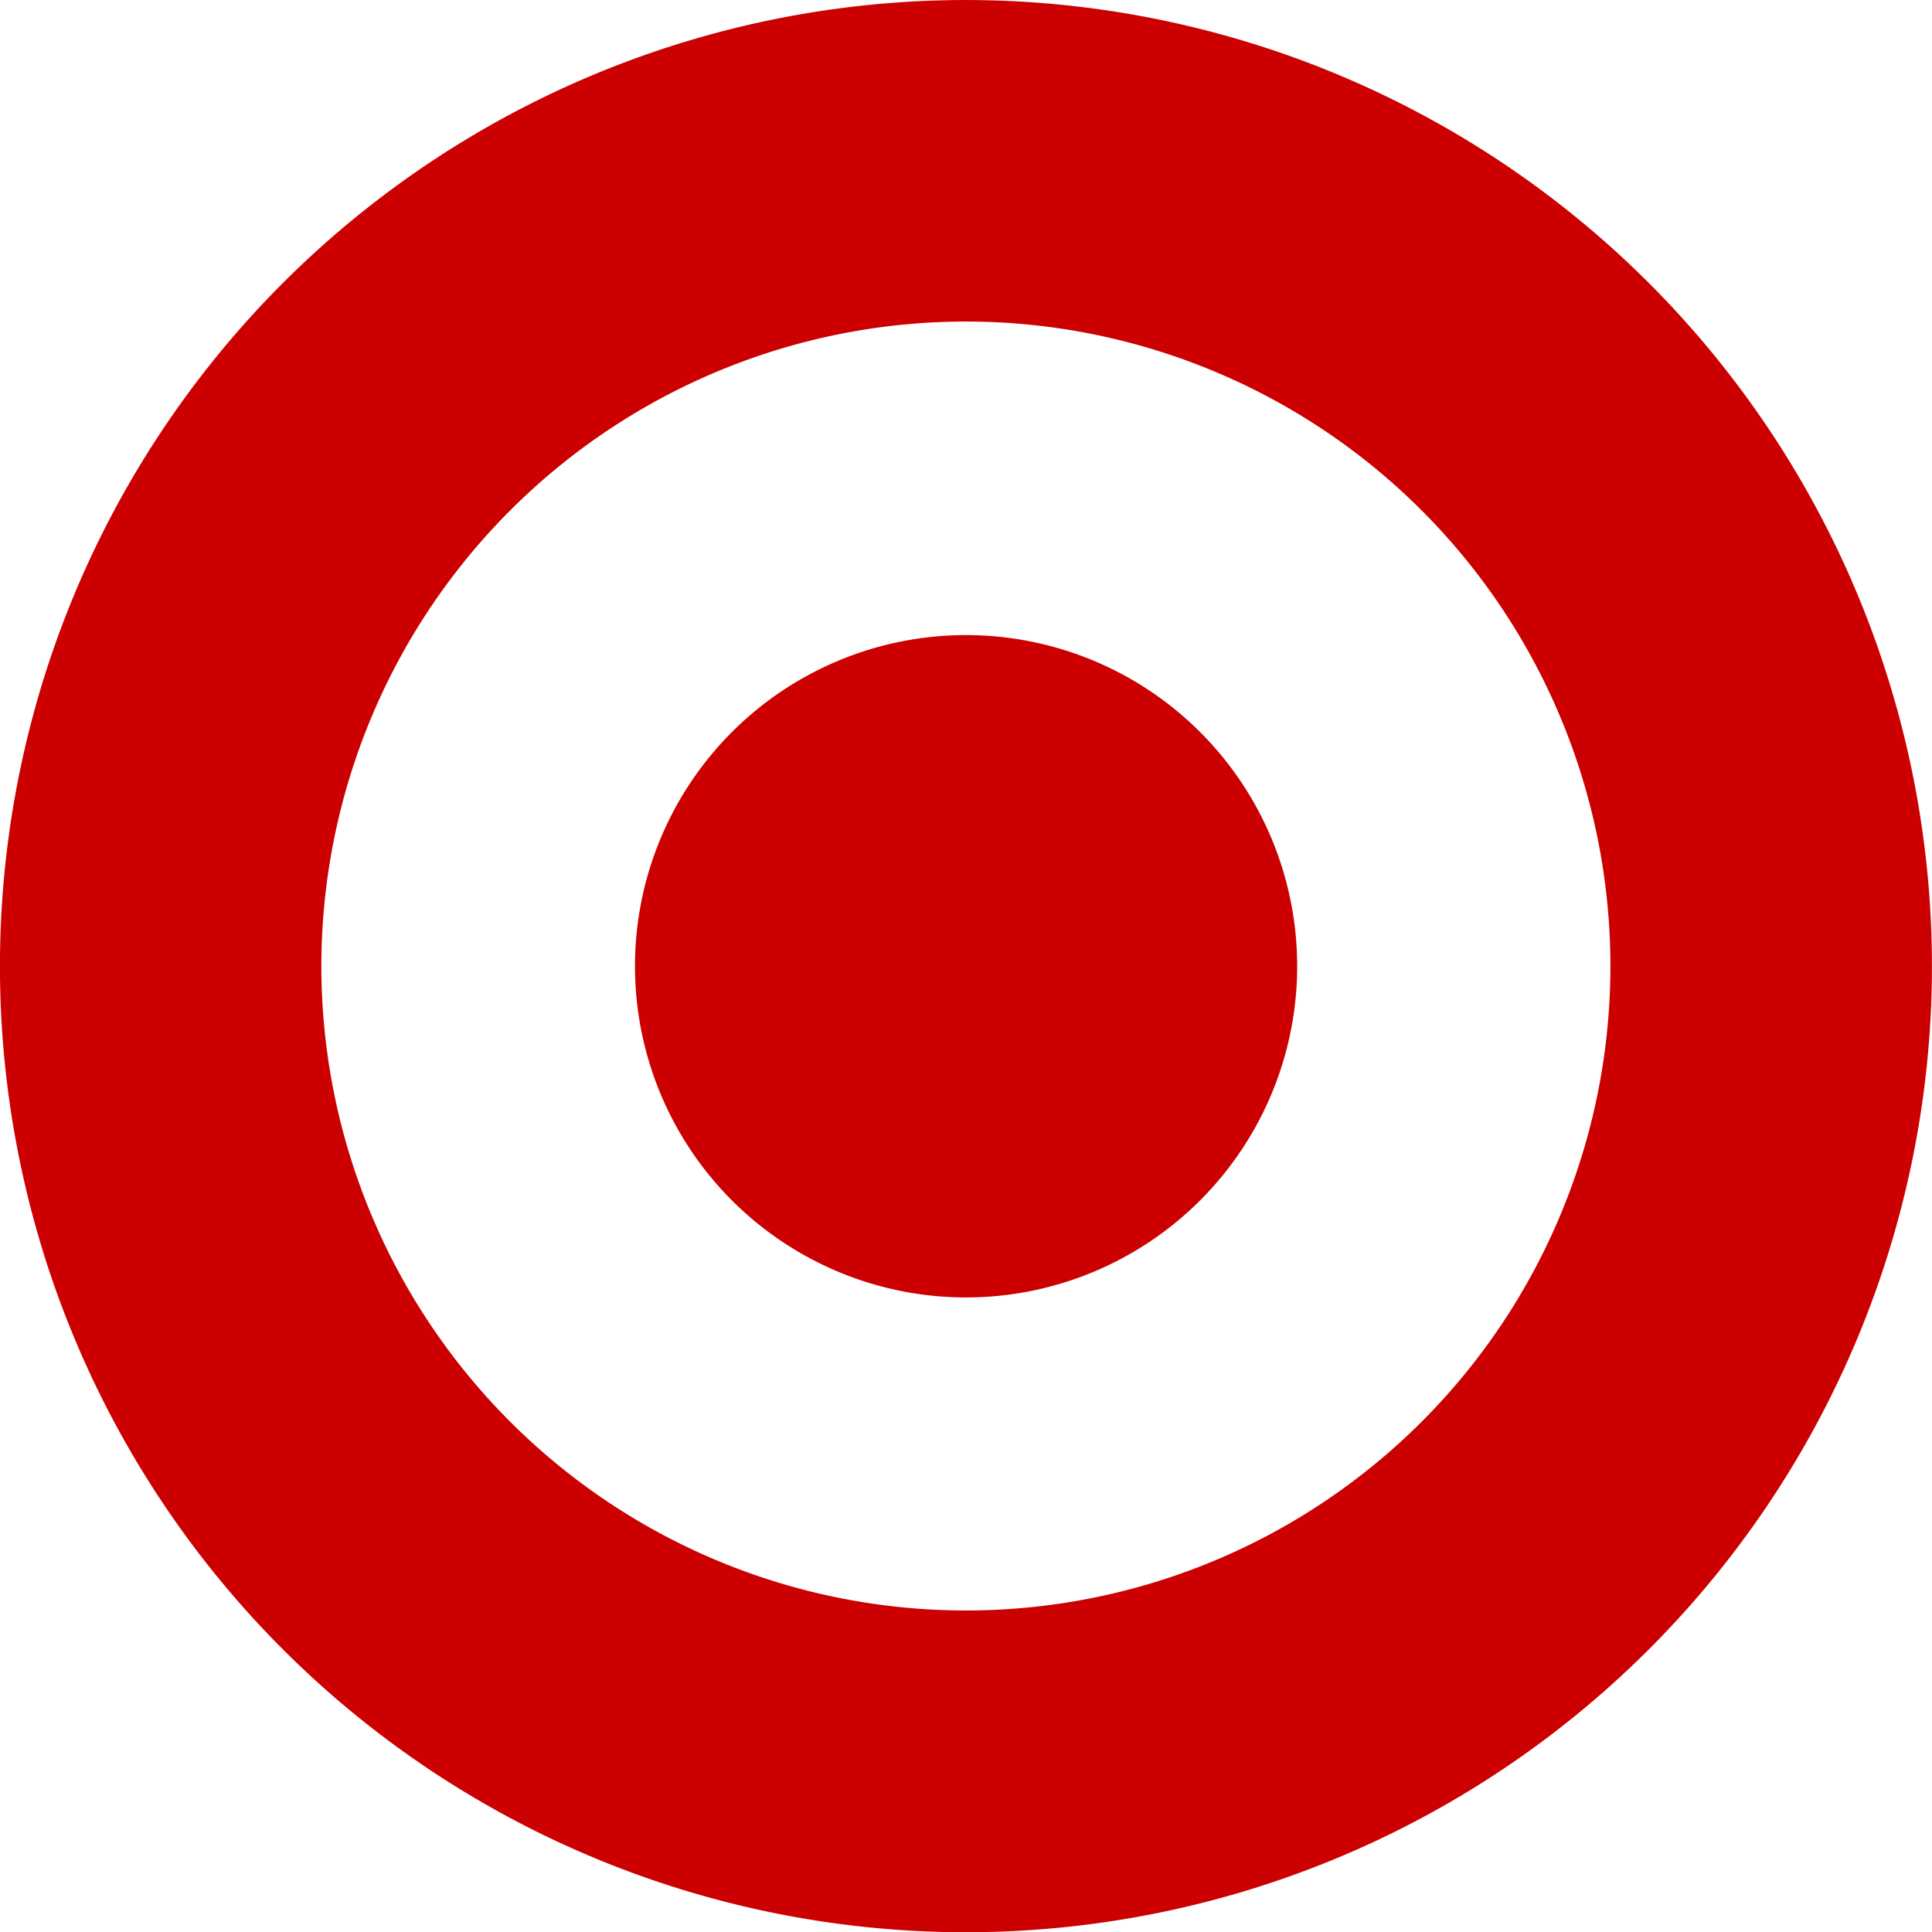
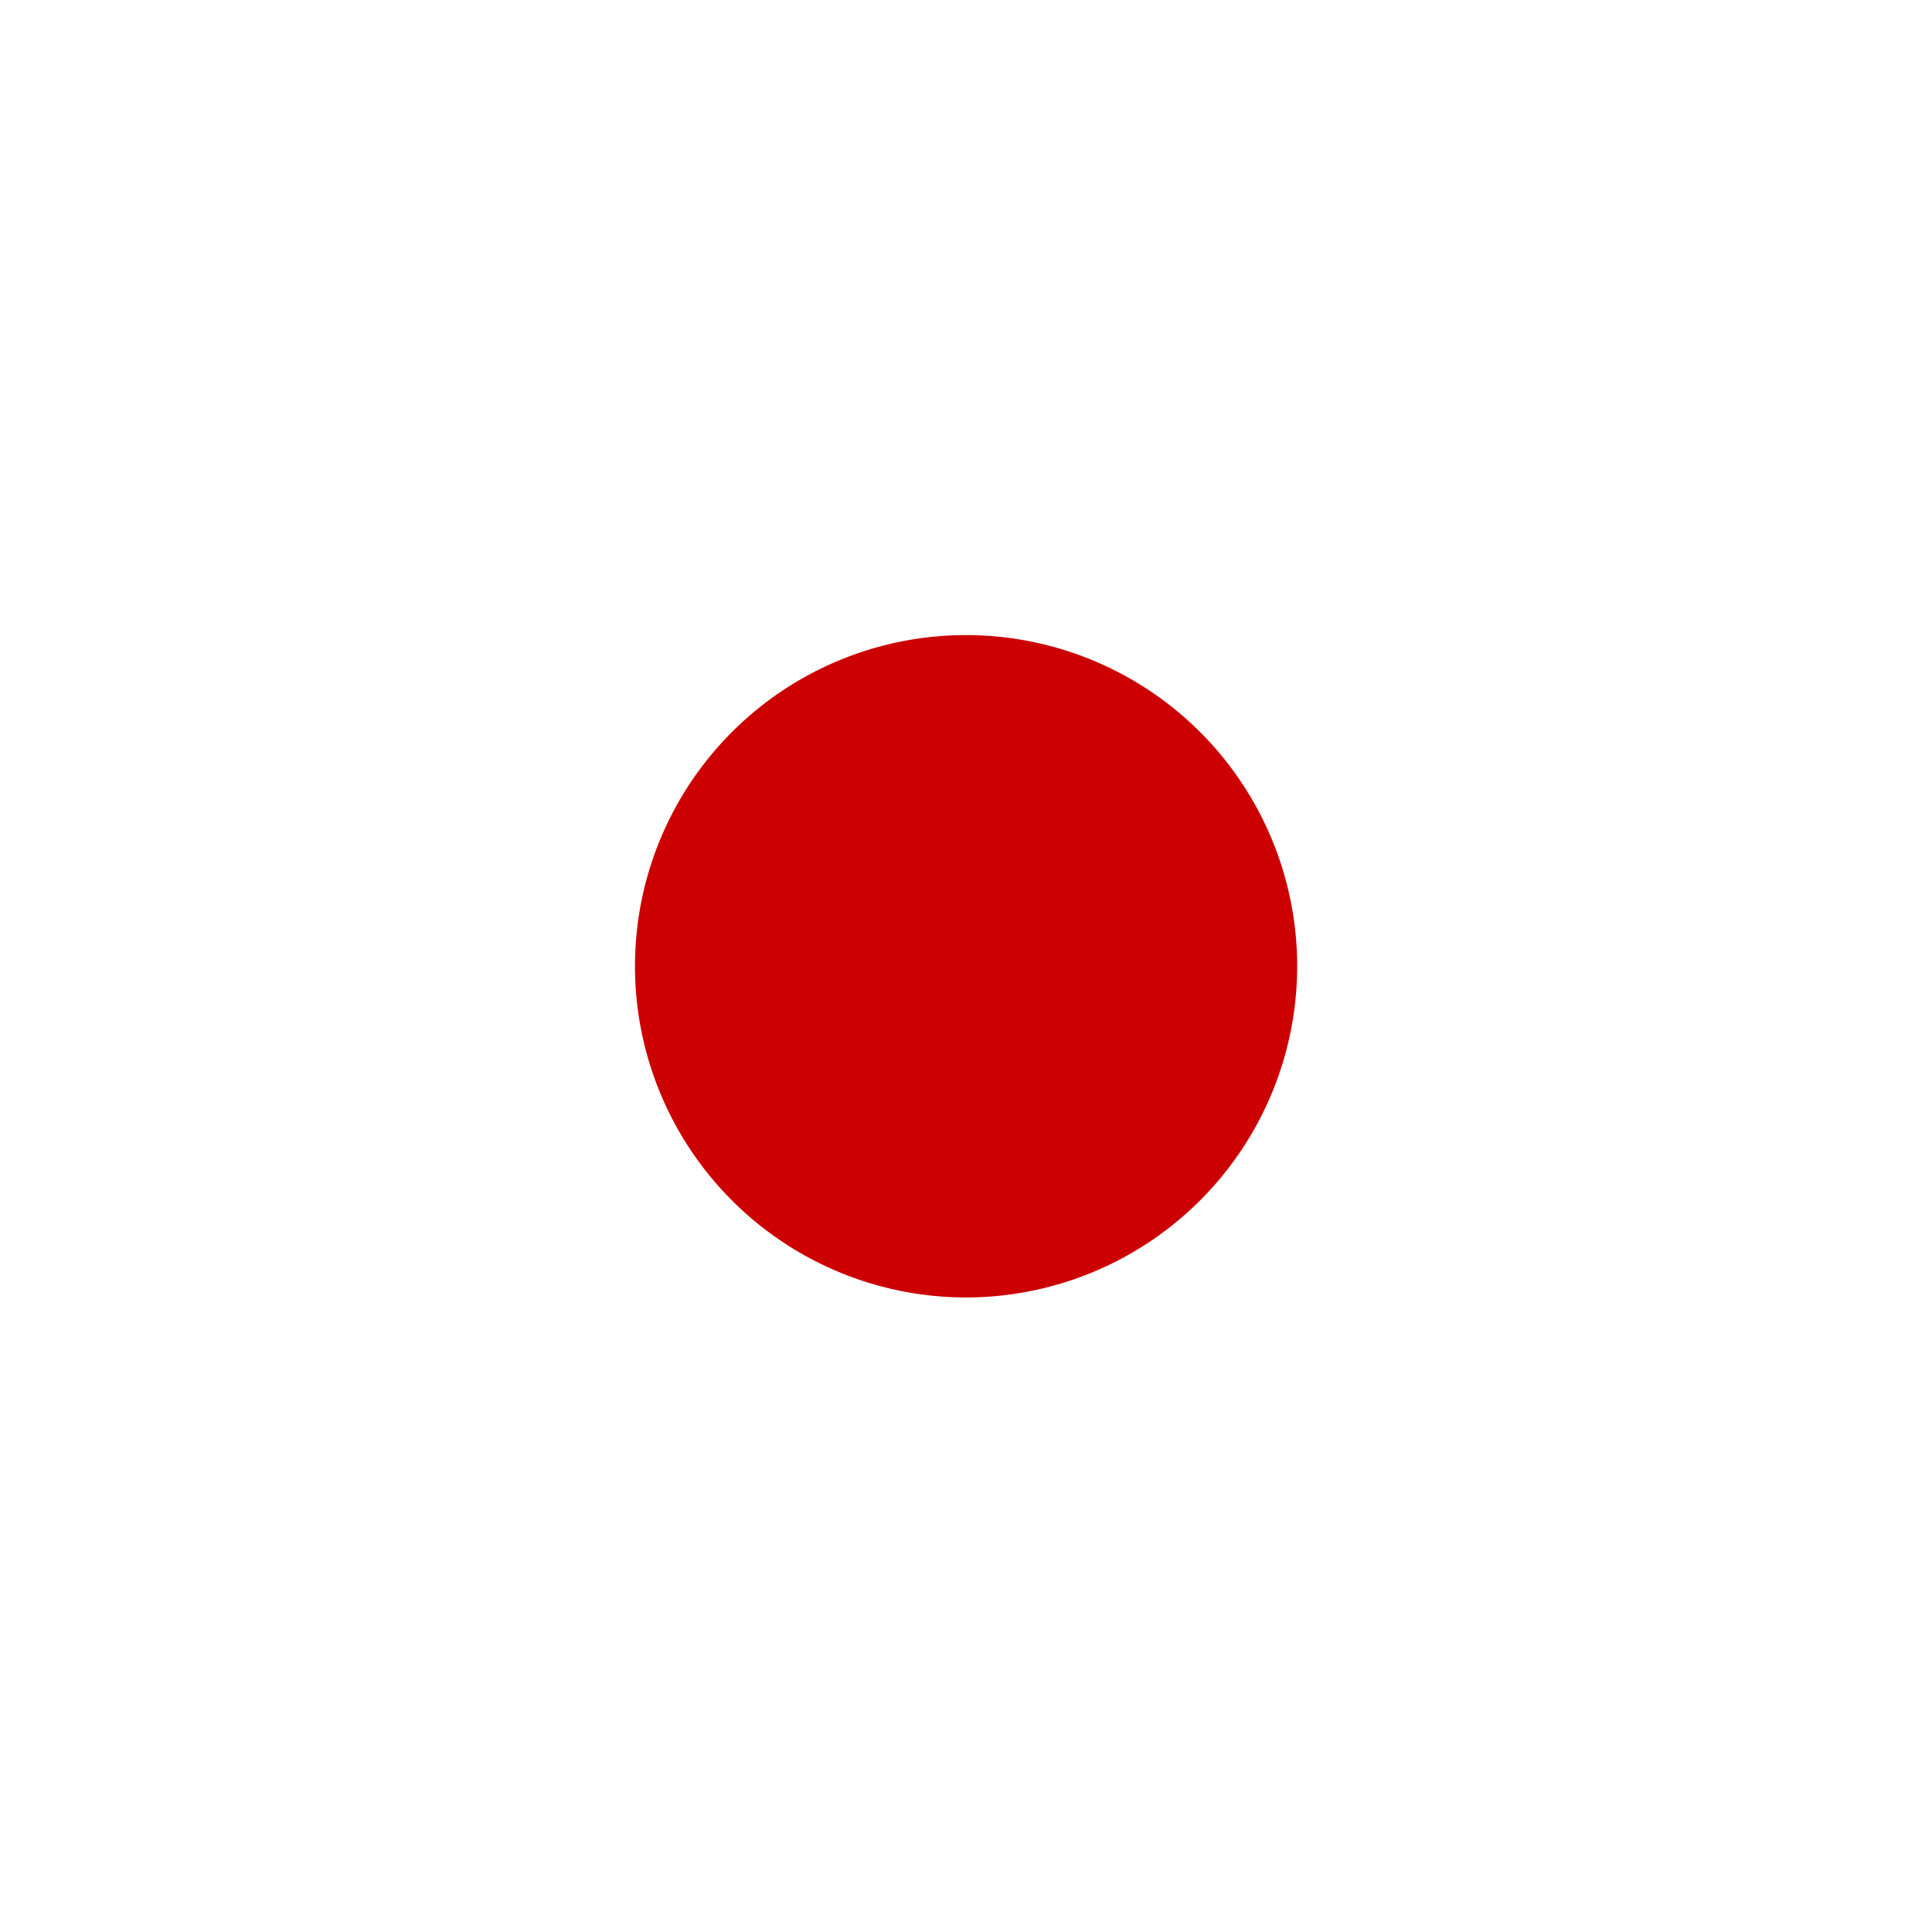
<svg xmlns="http://www.w3.org/2000/svg" width="89.99" height="89.996" viewBox="0 0 89.99 89.996">
  <defs>
    <style>.a{fill:#c00;}</style>
  </defs>
  <g transform="translate(505.787 -4050.532)">
-     <path class="a" d="M-460.8,4065.509a30.033,30.033,0,0,0-30.018,30.024,30.022,30.022,0,0,0,30.018,30.013,30.017,30.017,0,0,0,30.024-30.013,30.028,30.028,0,0,0-30.024-30.024m45,30.024a45,45,0,0,1-45,45,44.991,44.991,0,0,1-44.989-45,45,45,0,0,1,44.989-45,45.009,45.009,0,0,1,45,45" transform="translate(0 0)" />
    <path class="a" d="M-464.487,4076.423a15.418,15.418,0,0,0-15.414,15.419,15.425,15.425,0,0,0,15.414,15.433,15.436,15.436,0,0,0,15.43-15.433,15.429,15.429,0,0,0-15.43-15.419" transform="translate(3.691 3.691)" />
  </g>
</svg>